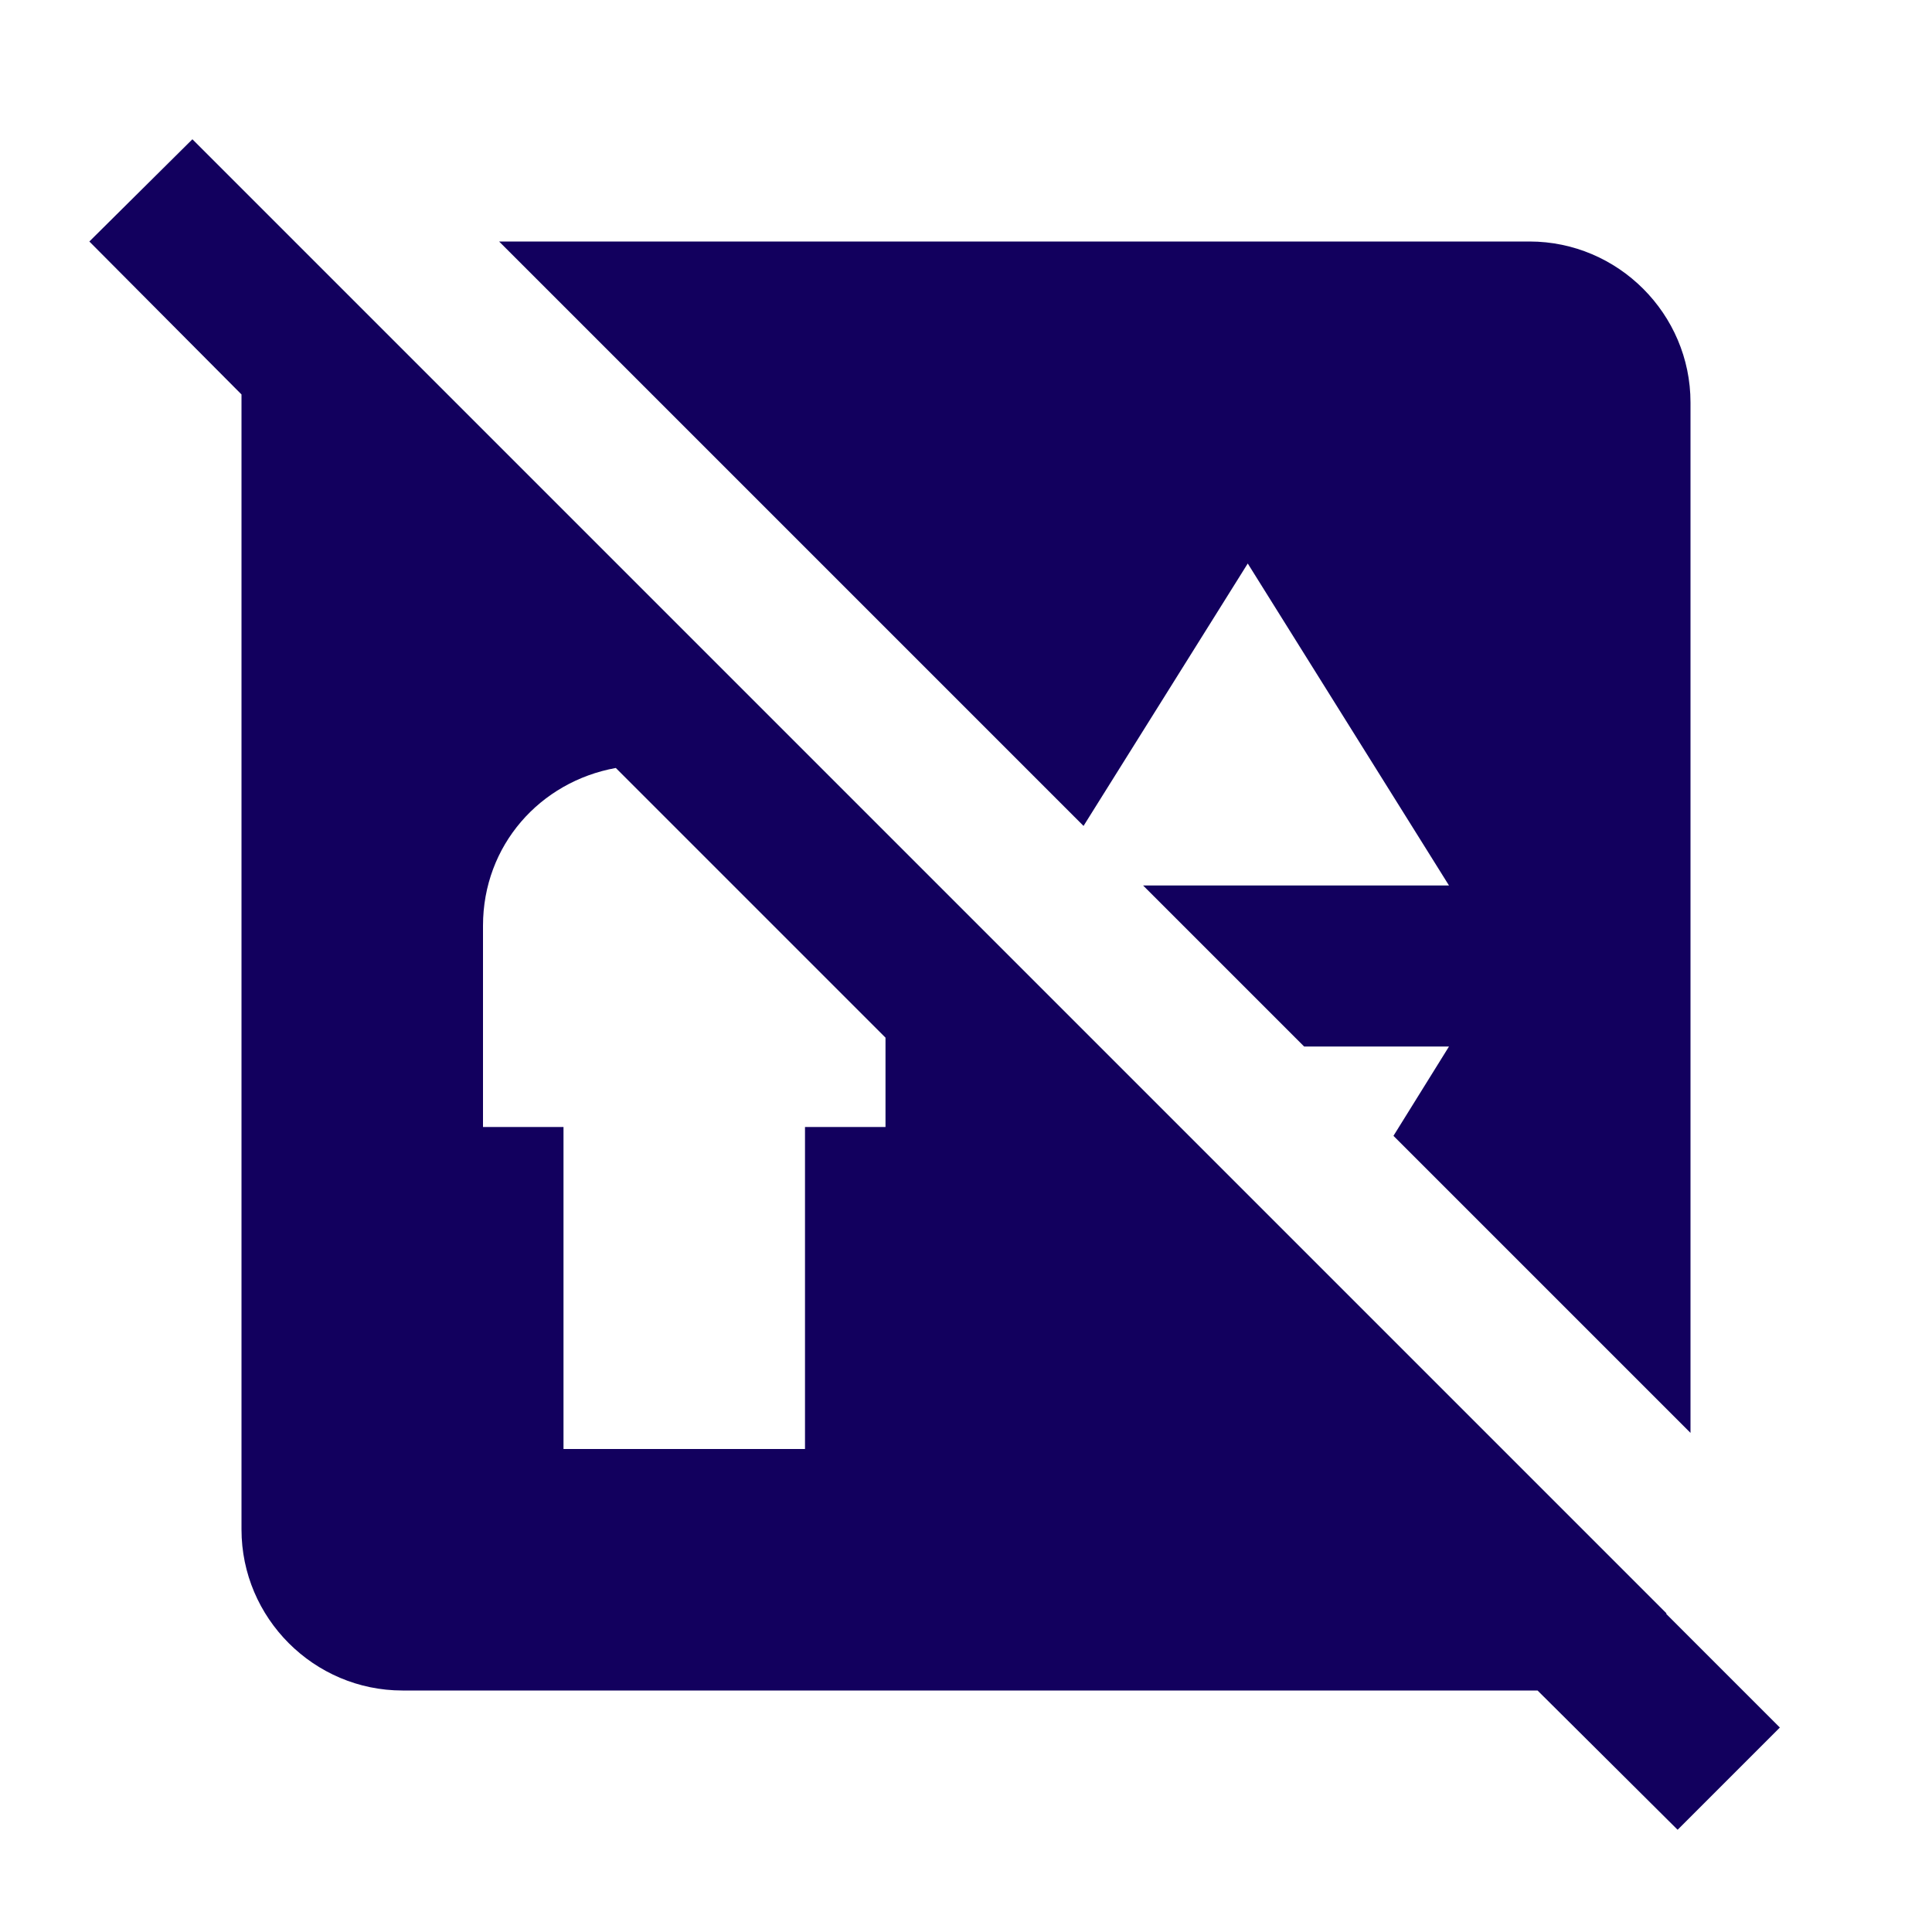
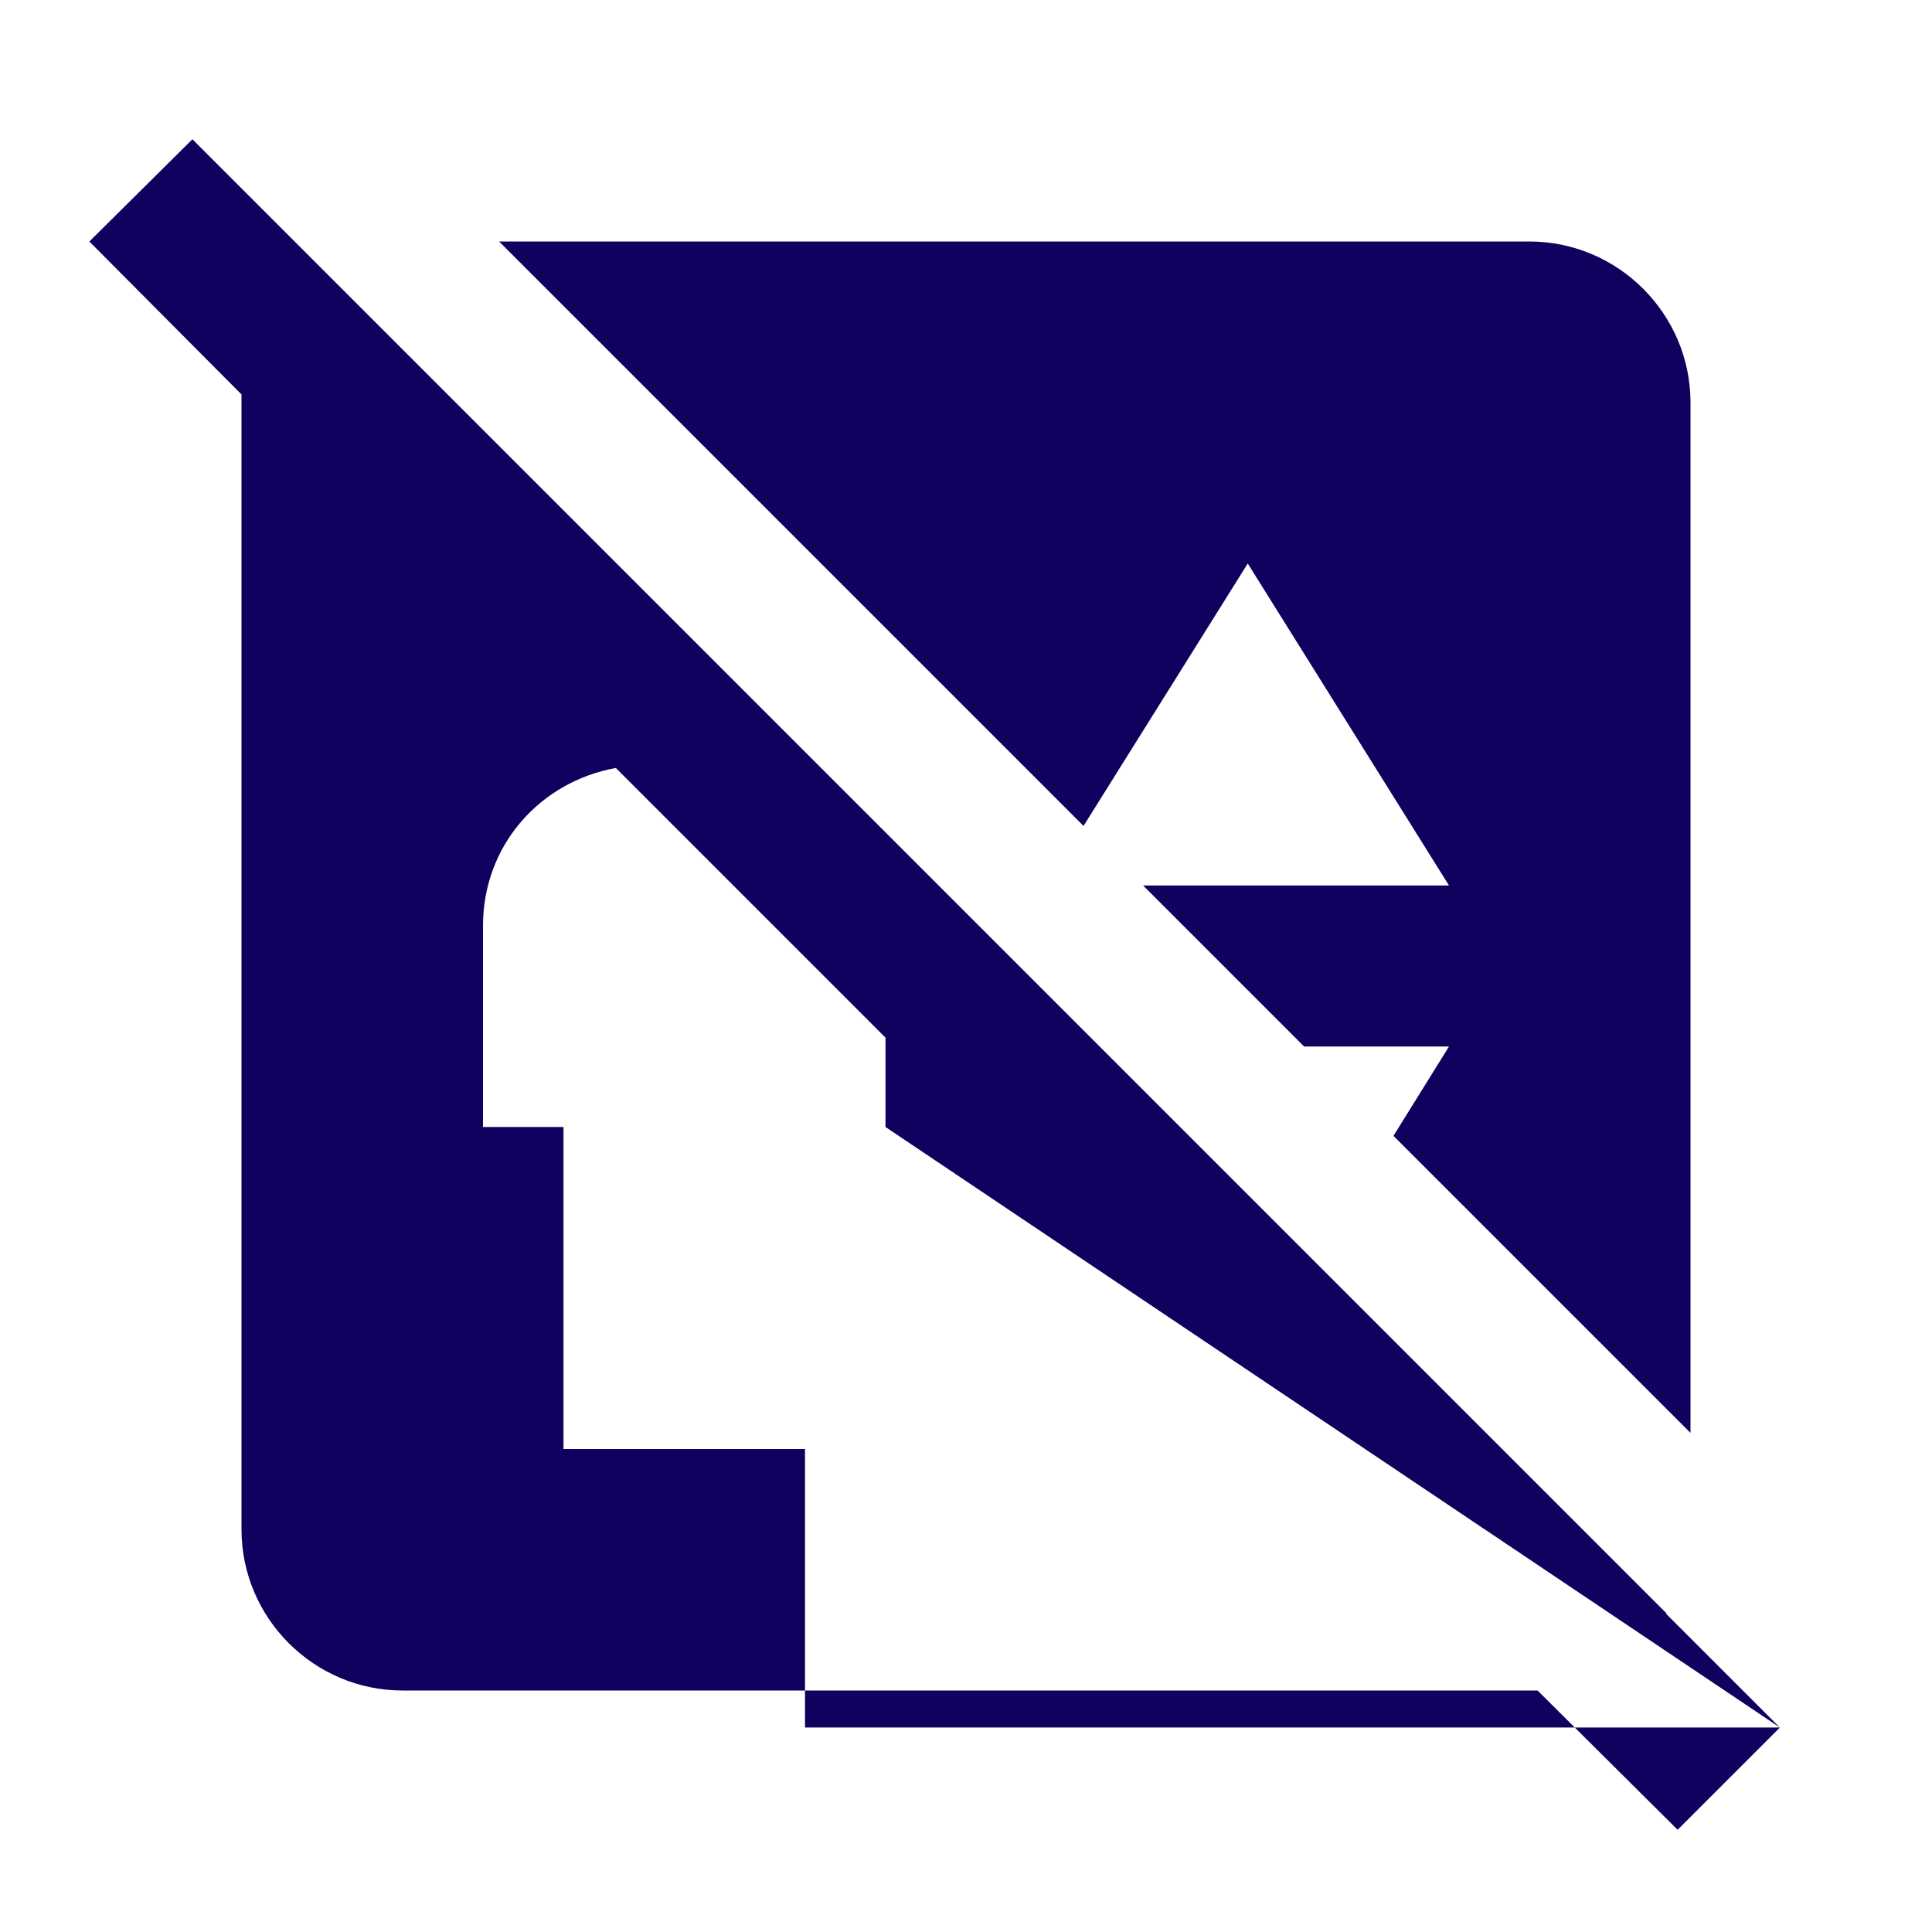
<svg xmlns="http://www.w3.org/2000/svg" viewBox="0 0 24 24">
-   <path d="M22.11 21.46L20.7 20.05L20.7 20.04L2.39 1.73L1.11 3L3 4.9C3 4.94 3 4.97 3 5V19C3 20.1 3.9 21 5 21H19C19.03 21 19.06 21 19.1 21L20.84 22.73L22.11 21.46M11 14H10V18H7V14H6V11.5C6 10.5 6.71 9.71 7.65 9.54L11 12.89V14M13.46 10.26L6.2 3H19C20.1 3 21 3.9 21 5V17.8L17.31 14.11L18 13H16.2L14.2 11H18L15.5 7L13.46 10.26Z" style="fill:#12005e;" />
+   <path d="M22.11 21.46L20.7 20.05L20.7 20.04L2.39 1.73L1.11 3L3 4.9C3 4.94 3 4.97 3 5V19C3 20.1 3.9 21 5 21H19C19.03 21 19.06 21 19.1 21L20.84 22.73L22.11 21.46H10V18H7V14H6V11.5C6 10.5 6.71 9.71 7.65 9.54L11 12.89V14M13.46 10.26L6.2 3H19C20.1 3 21 3.9 21 5V17.8L17.31 14.11L18 13H16.2L14.2 11H18L15.5 7L13.46 10.26Z" style="fill:#12005e;" />
</svg>